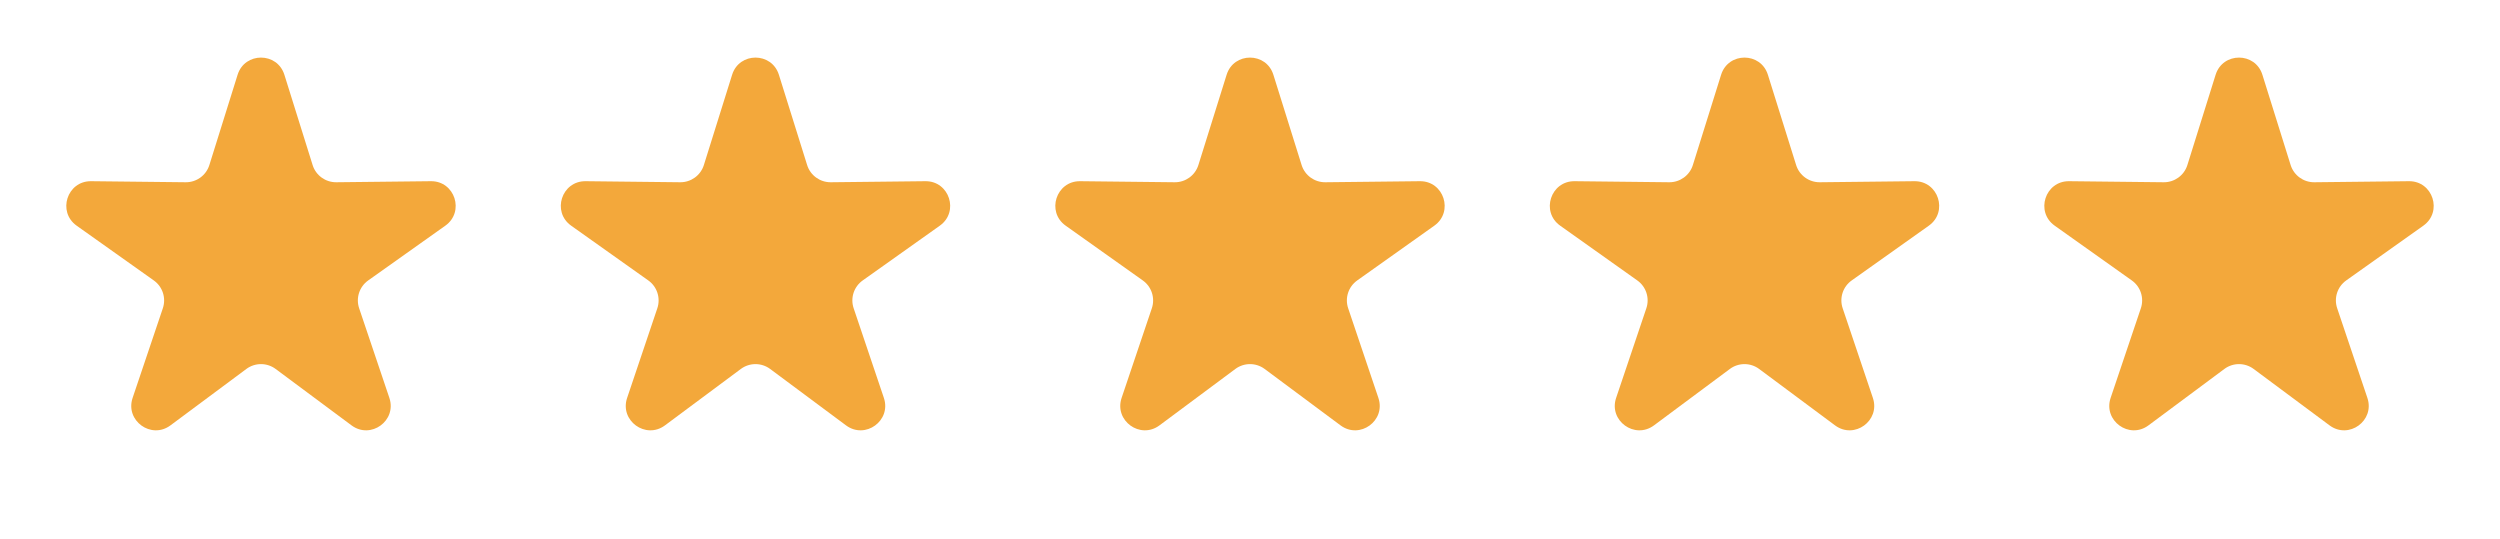
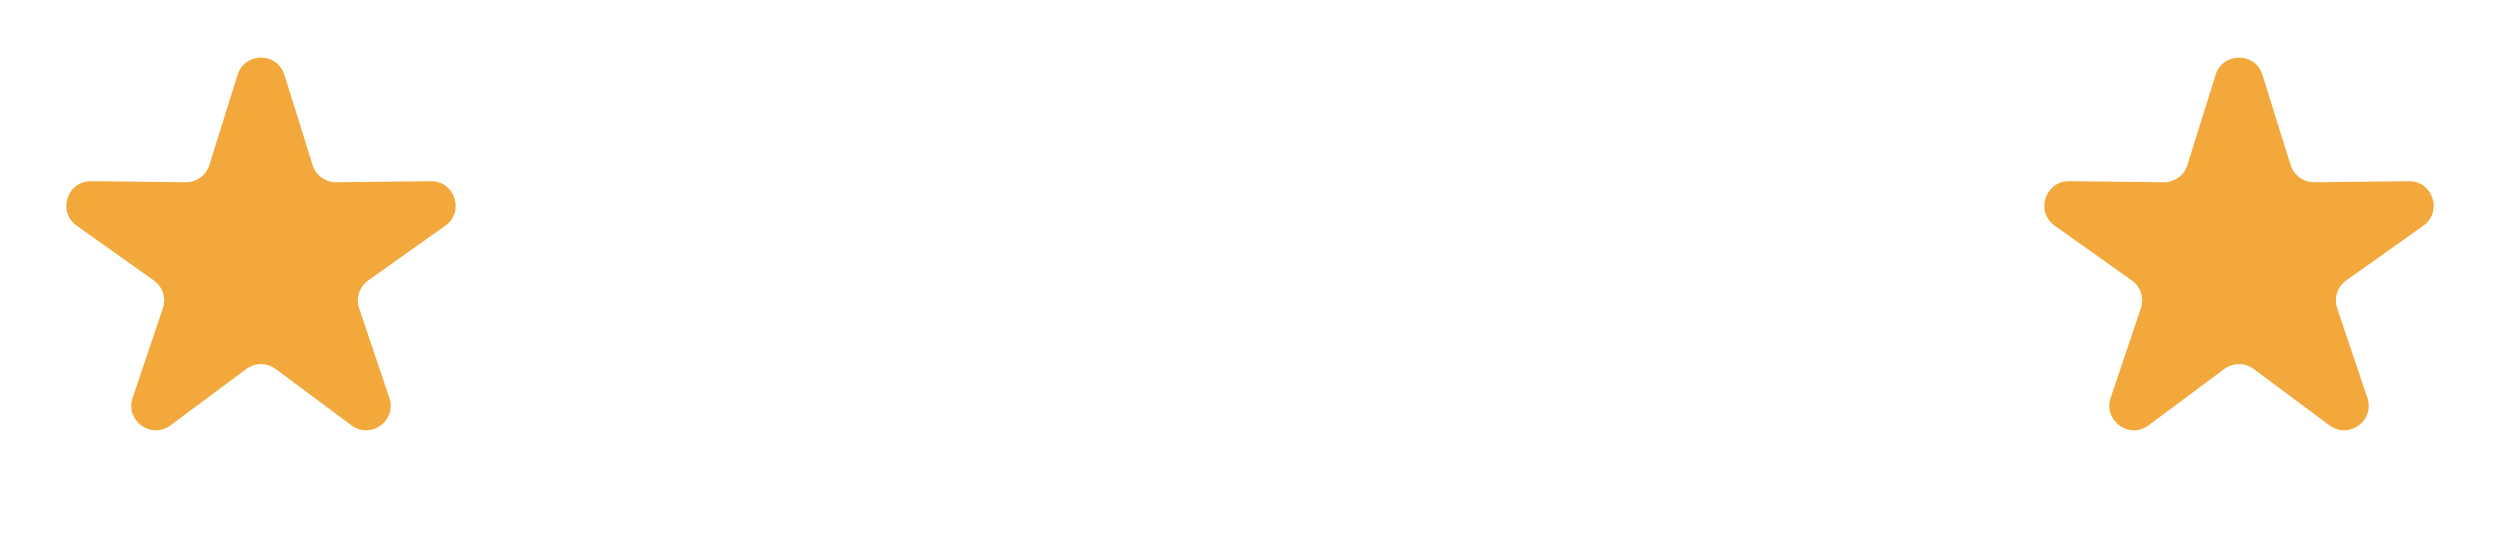
<svg xmlns="http://www.w3.org/2000/svg" width="102" height="22" viewBox="0 0 102 22" fill="none">
  <g fill="#F3A83B">
    <path d="M9.694 3.051C9.986 2.116 11.31 2.116 11.603 3.051L12.755 6.734C12.886 7.155 13.279 7.44 13.72 7.436L17.579 7.393C18.559 7.382 18.968 8.641 18.169 9.208L15.022 11.442C14.662 11.697 14.512 12.159 14.653 12.577L15.886 16.234C16.199 17.162 15.128 17.94 14.342 17.355L11.245 15.053C10.891 14.79 10.406 14.79 10.052 15.053L6.955 17.355C6.169 17.94 5.098 17.162 5.411 16.234L6.644 12.577C6.785 12.159 6.635 11.697 6.275 11.442L3.128 9.208C2.329 8.641 2.738 7.382 3.718 7.393L7.577 7.436C8.018 7.44 8.41 7.155 8.542 6.734L9.694 3.051Z" />
-     <path d="M29.87 3.051C30.162 2.116 31.486 2.116 31.779 3.051L32.931 6.734C33.062 7.155 33.455 7.44 33.896 7.436L37.755 7.393C38.734 7.382 39.144 8.641 38.344 9.208L35.198 11.442C34.838 11.697 34.688 12.159 34.829 12.577L36.062 16.234C36.375 17.162 35.304 17.94 34.517 17.355L31.421 15.053C31.067 14.79 30.582 14.79 30.227 15.053L27.131 17.355C26.344 17.94 25.273 17.162 25.587 16.234L26.819 12.577C26.96 12.159 26.81 11.697 26.451 11.442L23.304 9.208C22.505 8.641 22.914 7.382 23.894 7.393L27.752 7.436C28.194 7.44 28.586 7.155 28.718 6.734L29.87 3.051Z" />
-     <path d="M50.046 3.051C50.338 2.116 51.662 2.116 51.954 3.051L53.106 6.734C53.238 7.155 53.63 7.44 54.072 7.436L57.93 7.393C58.91 7.382 59.319 8.641 58.52 9.208L55.374 11.442C55.014 11.697 54.864 12.159 55.005 12.577L56.238 16.234C56.551 17.162 55.48 17.94 54.693 17.355L51.597 15.053C51.242 14.79 50.758 14.79 50.403 15.053L47.307 17.355C46.52 17.94 45.449 17.162 45.762 16.234L46.995 12.577C47.136 12.159 46.986 11.697 46.626 11.442L43.48 9.208C42.681 8.641 43.09 7.382 44.07 7.393L47.928 7.436C48.37 7.44 48.762 7.155 48.894 6.734L50.046 3.051Z" />
-     <path d="M70.221 3.051C70.514 2.116 71.838 2.116 72.13 3.051L73.282 6.734C73.414 7.155 73.806 7.44 74.248 7.436L78.106 7.393C79.086 7.382 79.495 8.641 78.696 9.208L75.549 11.442C75.189 11.697 75.04 12.159 75.181 12.577L76.413 16.234C76.727 17.162 75.656 17.94 74.869 17.355L71.772 15.053C71.418 14.79 70.933 14.79 70.579 15.053L67.483 17.355C66.696 17.94 65.625 17.162 65.938 16.234L67.171 12.577C67.312 12.159 67.162 11.697 66.802 11.442L63.656 9.208C62.856 8.641 63.266 7.382 64.245 7.393L68.104 7.436C68.545 7.44 68.938 7.155 69.069 6.734L70.221 3.051Z" />
    <path d="M90.397 3.051C90.69 2.116 92.014 2.116 92.306 3.051L93.458 6.734C93.59 7.155 93.982 7.44 94.424 7.436L98.282 7.393C99.262 7.382 99.671 8.641 98.872 9.208L95.725 11.442C95.365 11.697 95.216 12.159 95.357 12.577L96.589 16.234C96.902 17.162 95.832 17.94 95.045 17.355L91.948 15.053C91.594 14.79 91.109 14.79 90.755 15.053L87.658 17.355C86.872 17.94 85.801 17.162 86.114 16.234L87.347 12.577C87.488 12.159 87.338 11.697 86.978 11.442L83.832 9.208C83.032 8.641 83.441 7.382 84.421 7.393L88.28 7.436C88.721 7.44 89.114 7.155 89.245 6.734L90.397 3.051Z" />
  </g>
</svg>